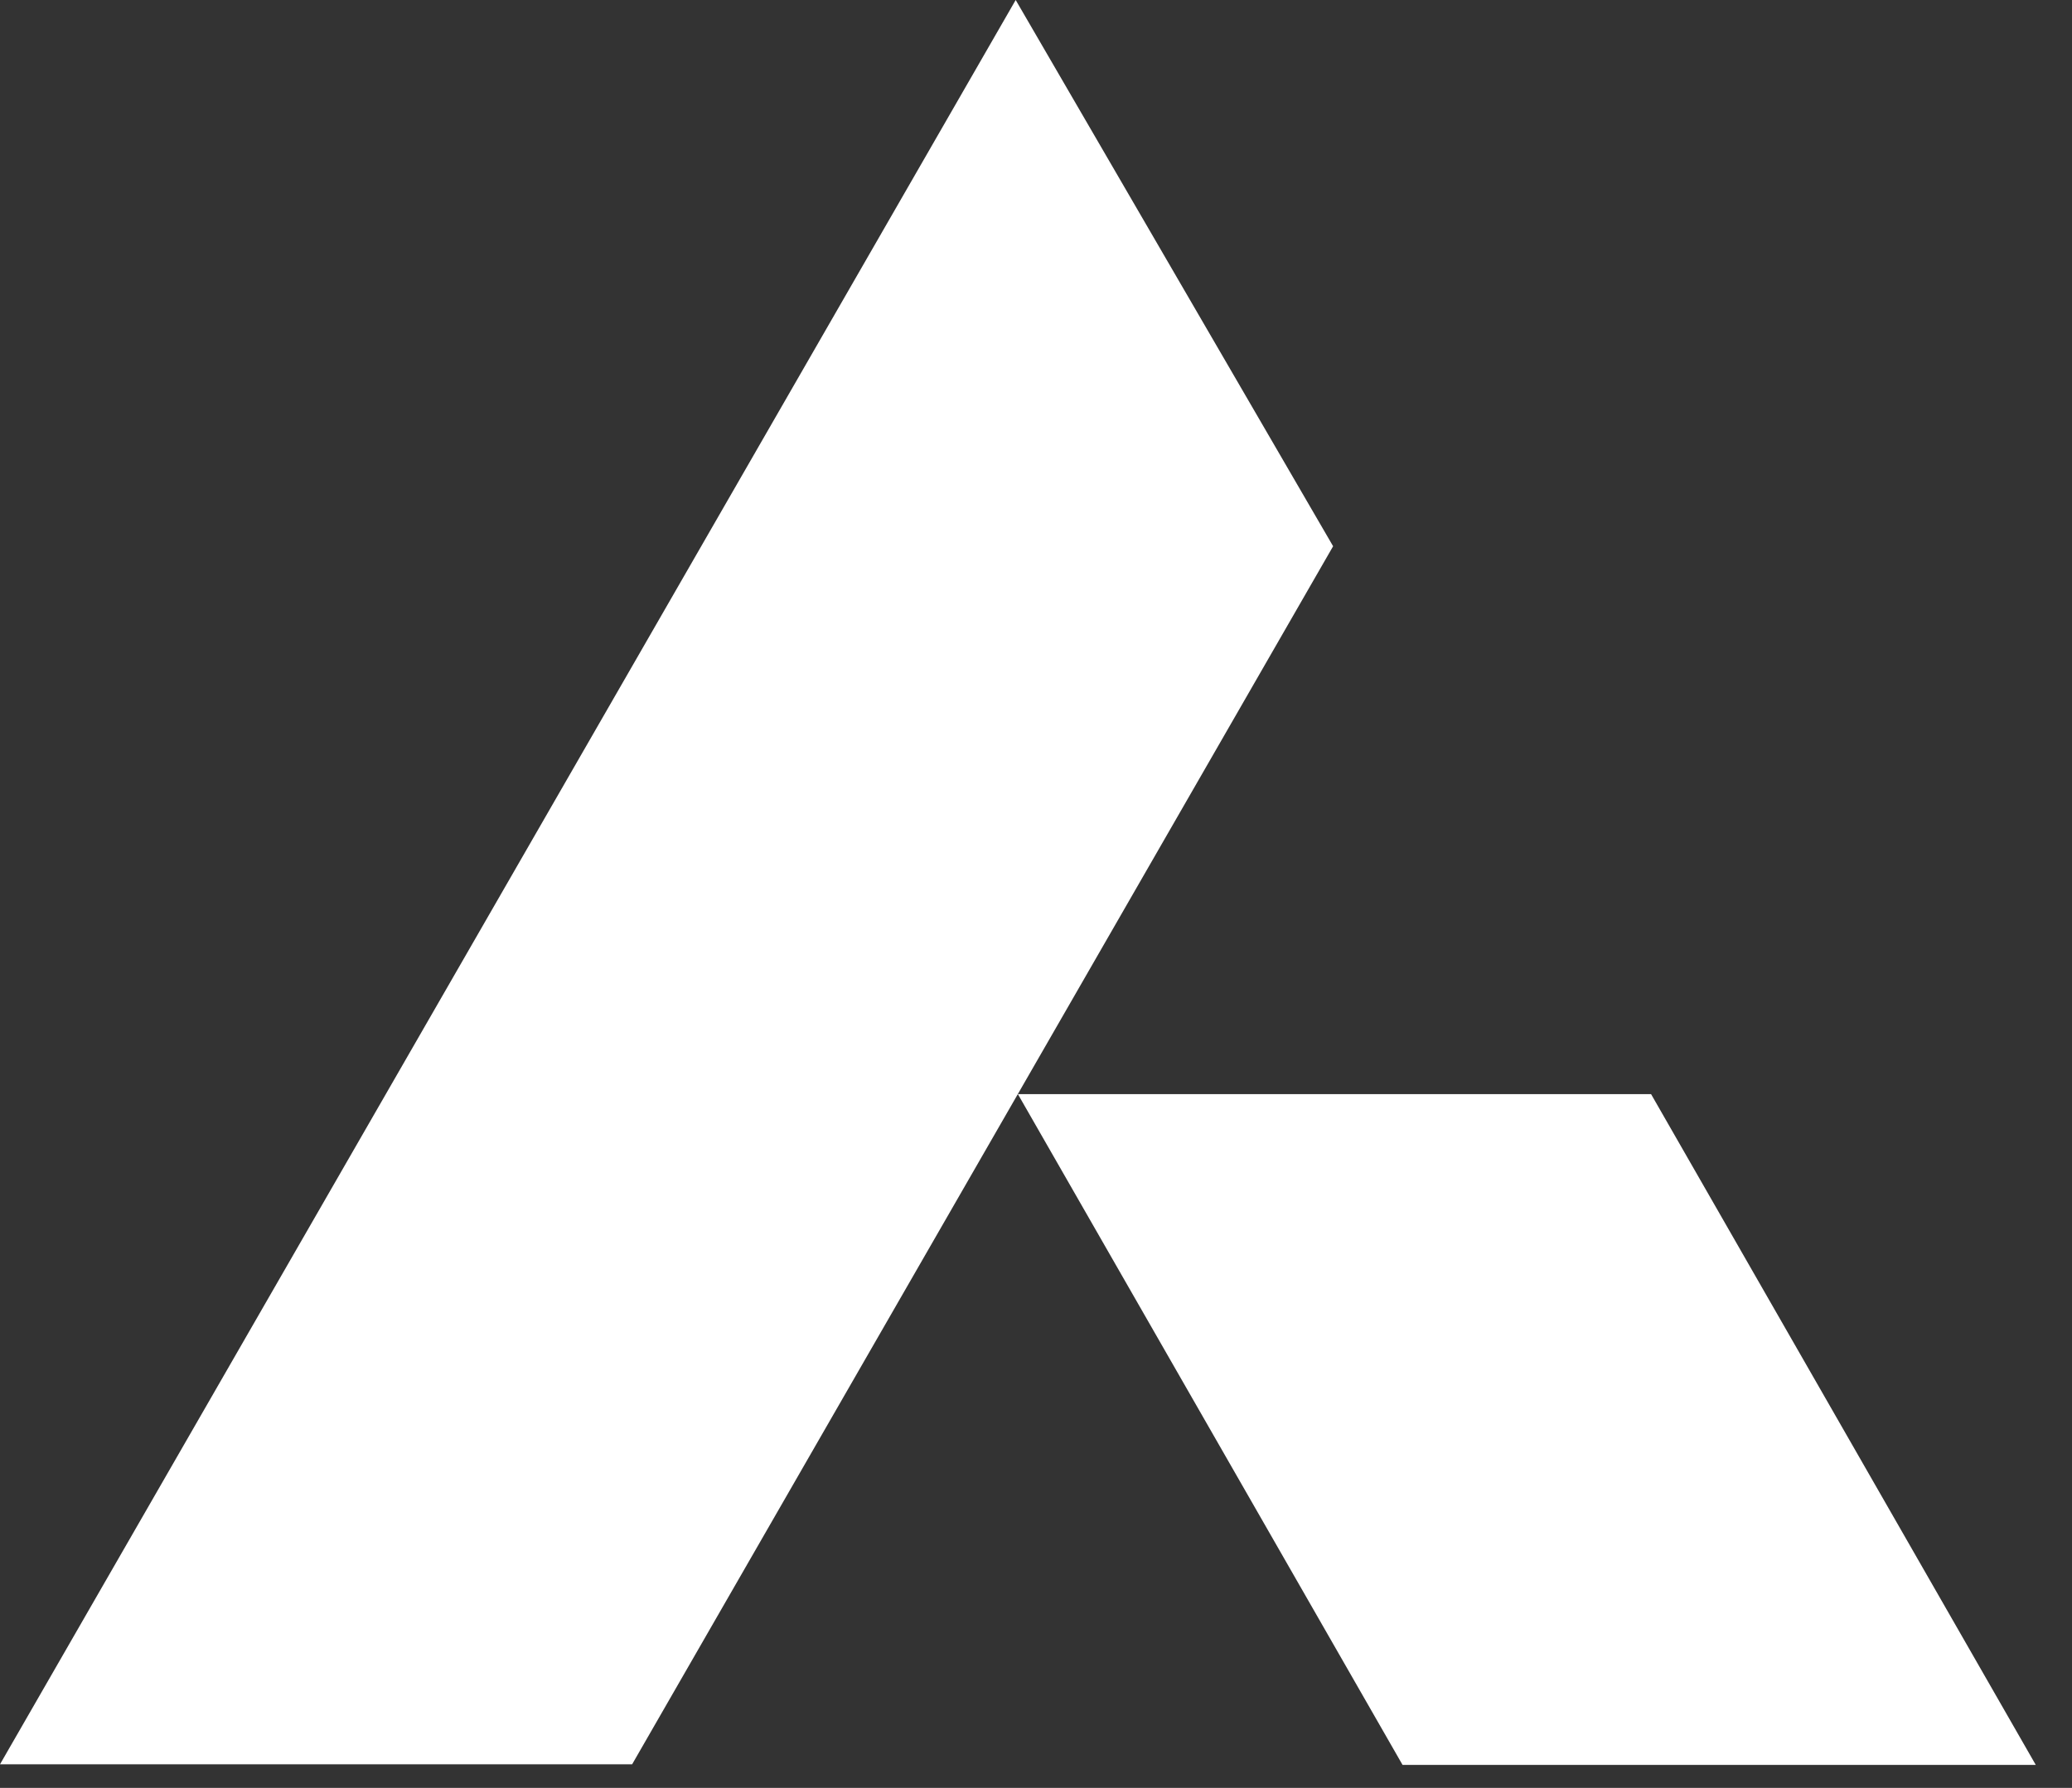
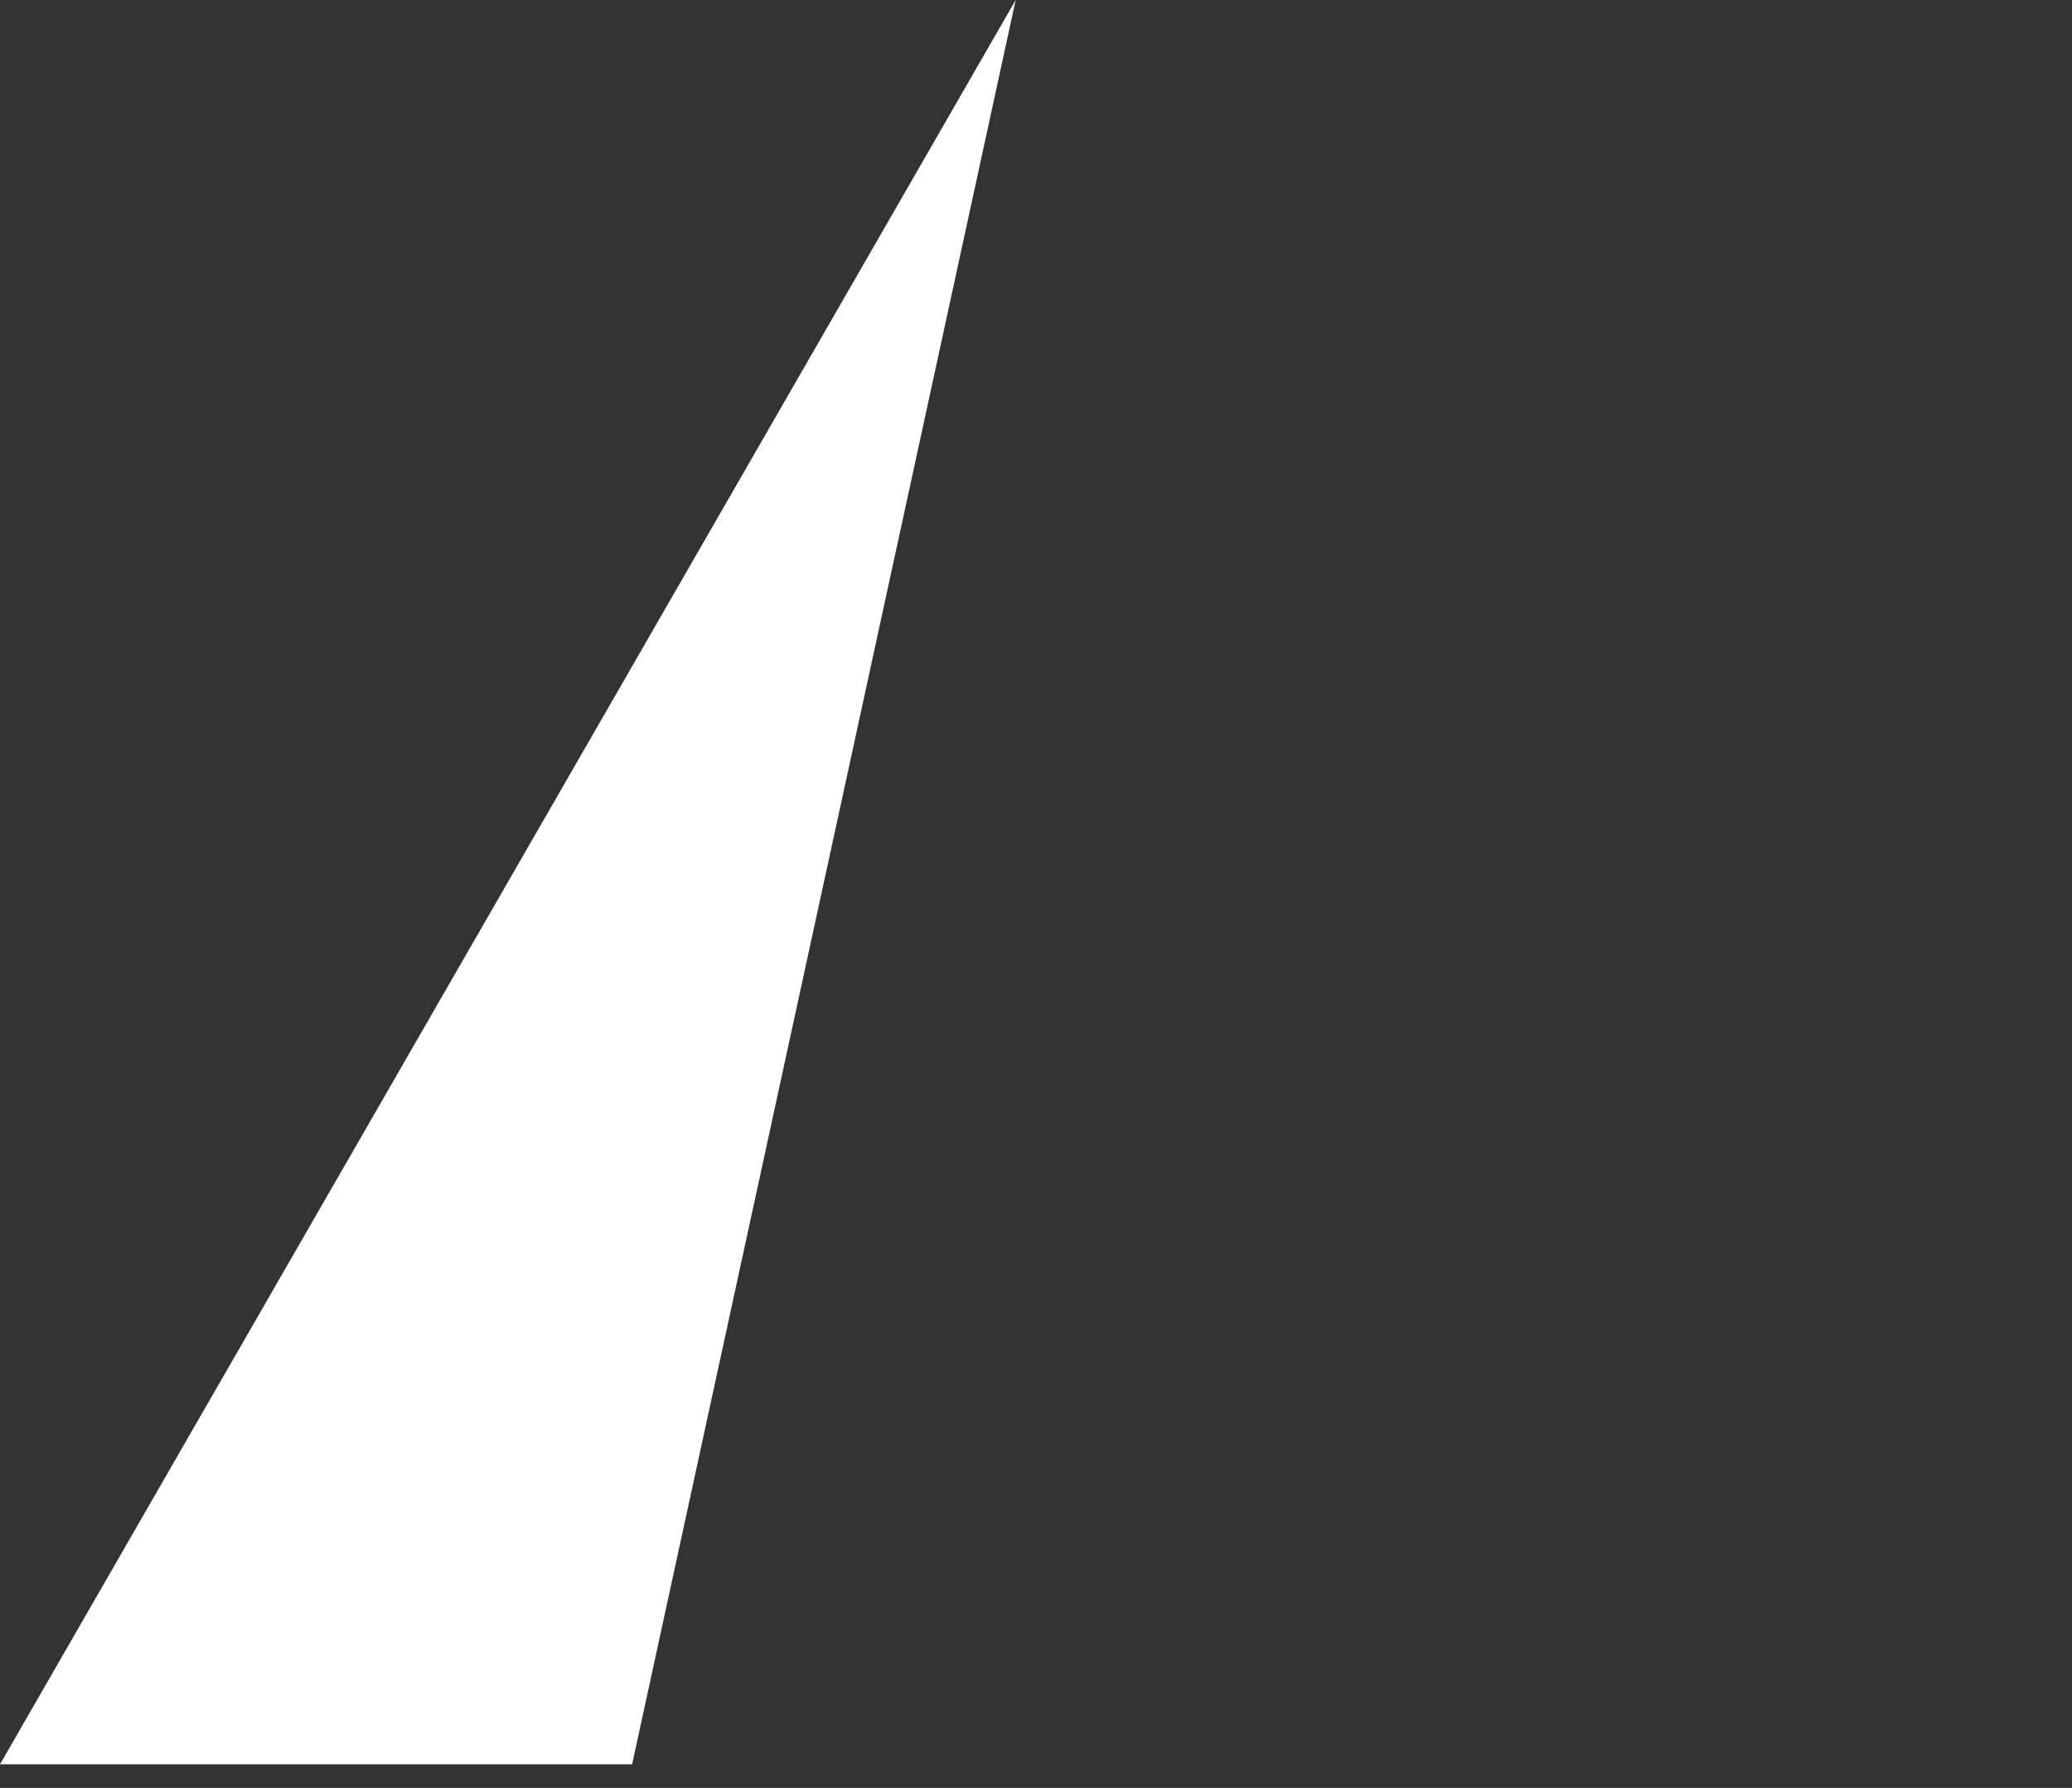
<svg xmlns="http://www.w3.org/2000/svg" width="51" height="44" viewBox="0 0 51 44" fill="none">
  <rect x="0" y="0" width="51" height="44" fill="#333333" stroke="none" />
-   <path d="M25.054 26.926L34.522 43.434H50.108L40.639 26.926H25.054Z" fill="white" />
-   <path d="M25 0L0 43.42H15.559L32.813 13.443L25 0Z" fill="white" />
+   <path d="M25 0L0 43.42H15.559L25 0Z" fill="white" />
</svg>